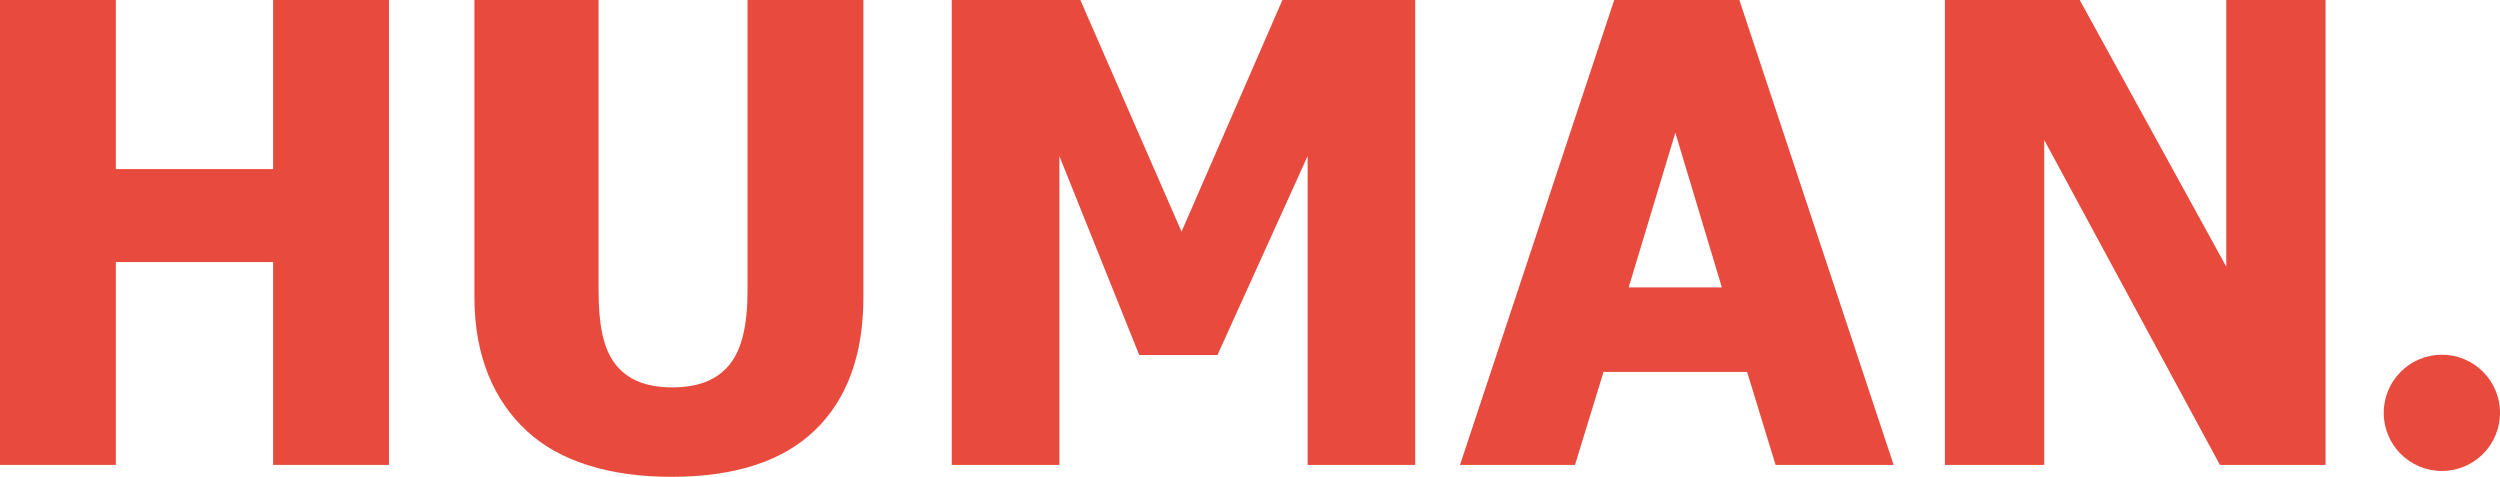
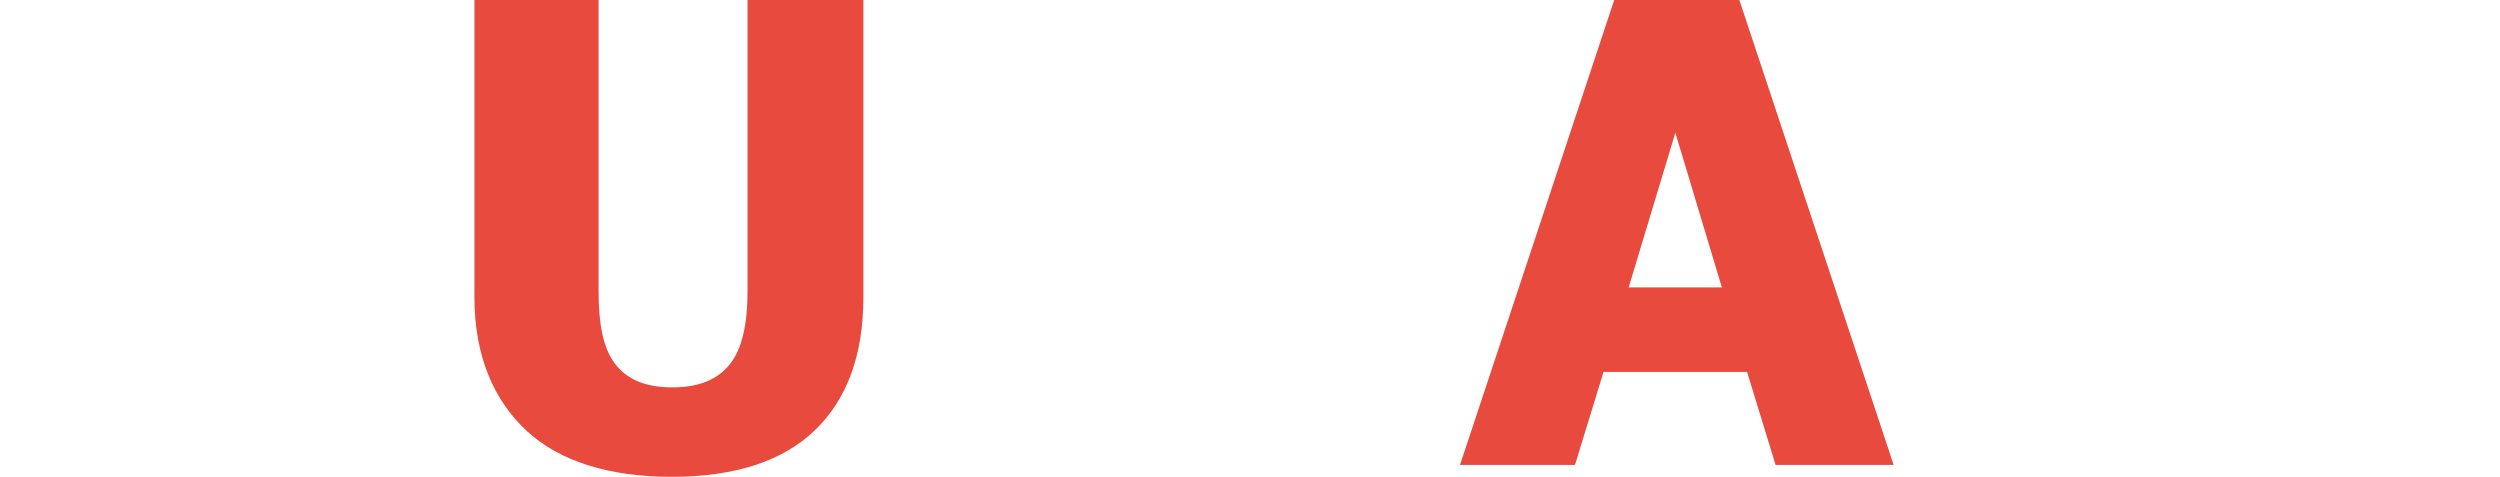
<svg xmlns="http://www.w3.org/2000/svg" version="1.0" x="0px" y="0px" width="666.857px" height="127.19px" viewBox="0 0 666.857 127.19" enable-background="new 0 0 666.857 127.19" xml:space="preserve">
  <g id="front-grid-mid__x21__x21__x21_">
    <g id="Logo-red_x5F_0-81-73-0_Kopie_Kopie">
      <g id="HUMAN_4_">
-         <path fill="#E84B3E" d="M103.757,124.009H72.848V69.902H30.903v54.107H0V0h30.903v45.102h41.945V0h30.909V124.009z" />
        <path fill="#E84B3E" d="M179.109,127.19c-16.354,0-29.743-4.05-38.543-12.187c-8.813-8.131-14.014-20.016-14.014-35.633V0h33.113     v77.518c0,8.693,1.132,15.164,4.321,19.417c3.188,4.258,8.155,6.393,15.354,6.393c7.041,0,12.007-2.046,15.31-6.143     c3.298-4.087,4.748-10.641,4.748-19.667V0h30.906v79.283c0,15.408-4.36,27.246-12.959,35.508     C208.76,123.046,195.967,127.19,179.109,127.19z" />
-         <path fill="#E84B3E" d="M377.495,124.009h-28.694V41.627l-24.053,53.074h-20.867L282.58,41.627v82.382h-28.707V0h34.3     l26.994,61.787L342.075,0h35.419V124.009z" />
        <path fill="#E84B3E" d="M389.447,124.009L430.582,0h33.379l41.156,124.009h-31.495l-7.6-24.8h-38.293l-7.611,24.8H389.447z      M459.296,76.669l-12.41-41.258l-12.452,41.258H459.296z" />
-         <path fill="#E84B3E" d="M620.329,124.009h-28.184l-46.861-86.658v86.658h-26.497V0h35.961l39.094,71.135V0h26.487V124.009z" />
      </g>
-       <path fill="#E84B3E" d="M666.857,110.126c0,8.562-6.944,15.507-15.502,15.507c-8.569,0-15.514-6.944-15.514-15.507    c0-8.574,6.944-15.508,15.514-15.508C659.913,94.619,666.857,101.552,666.857,110.126z" />
    </g>
  </g>
</svg>